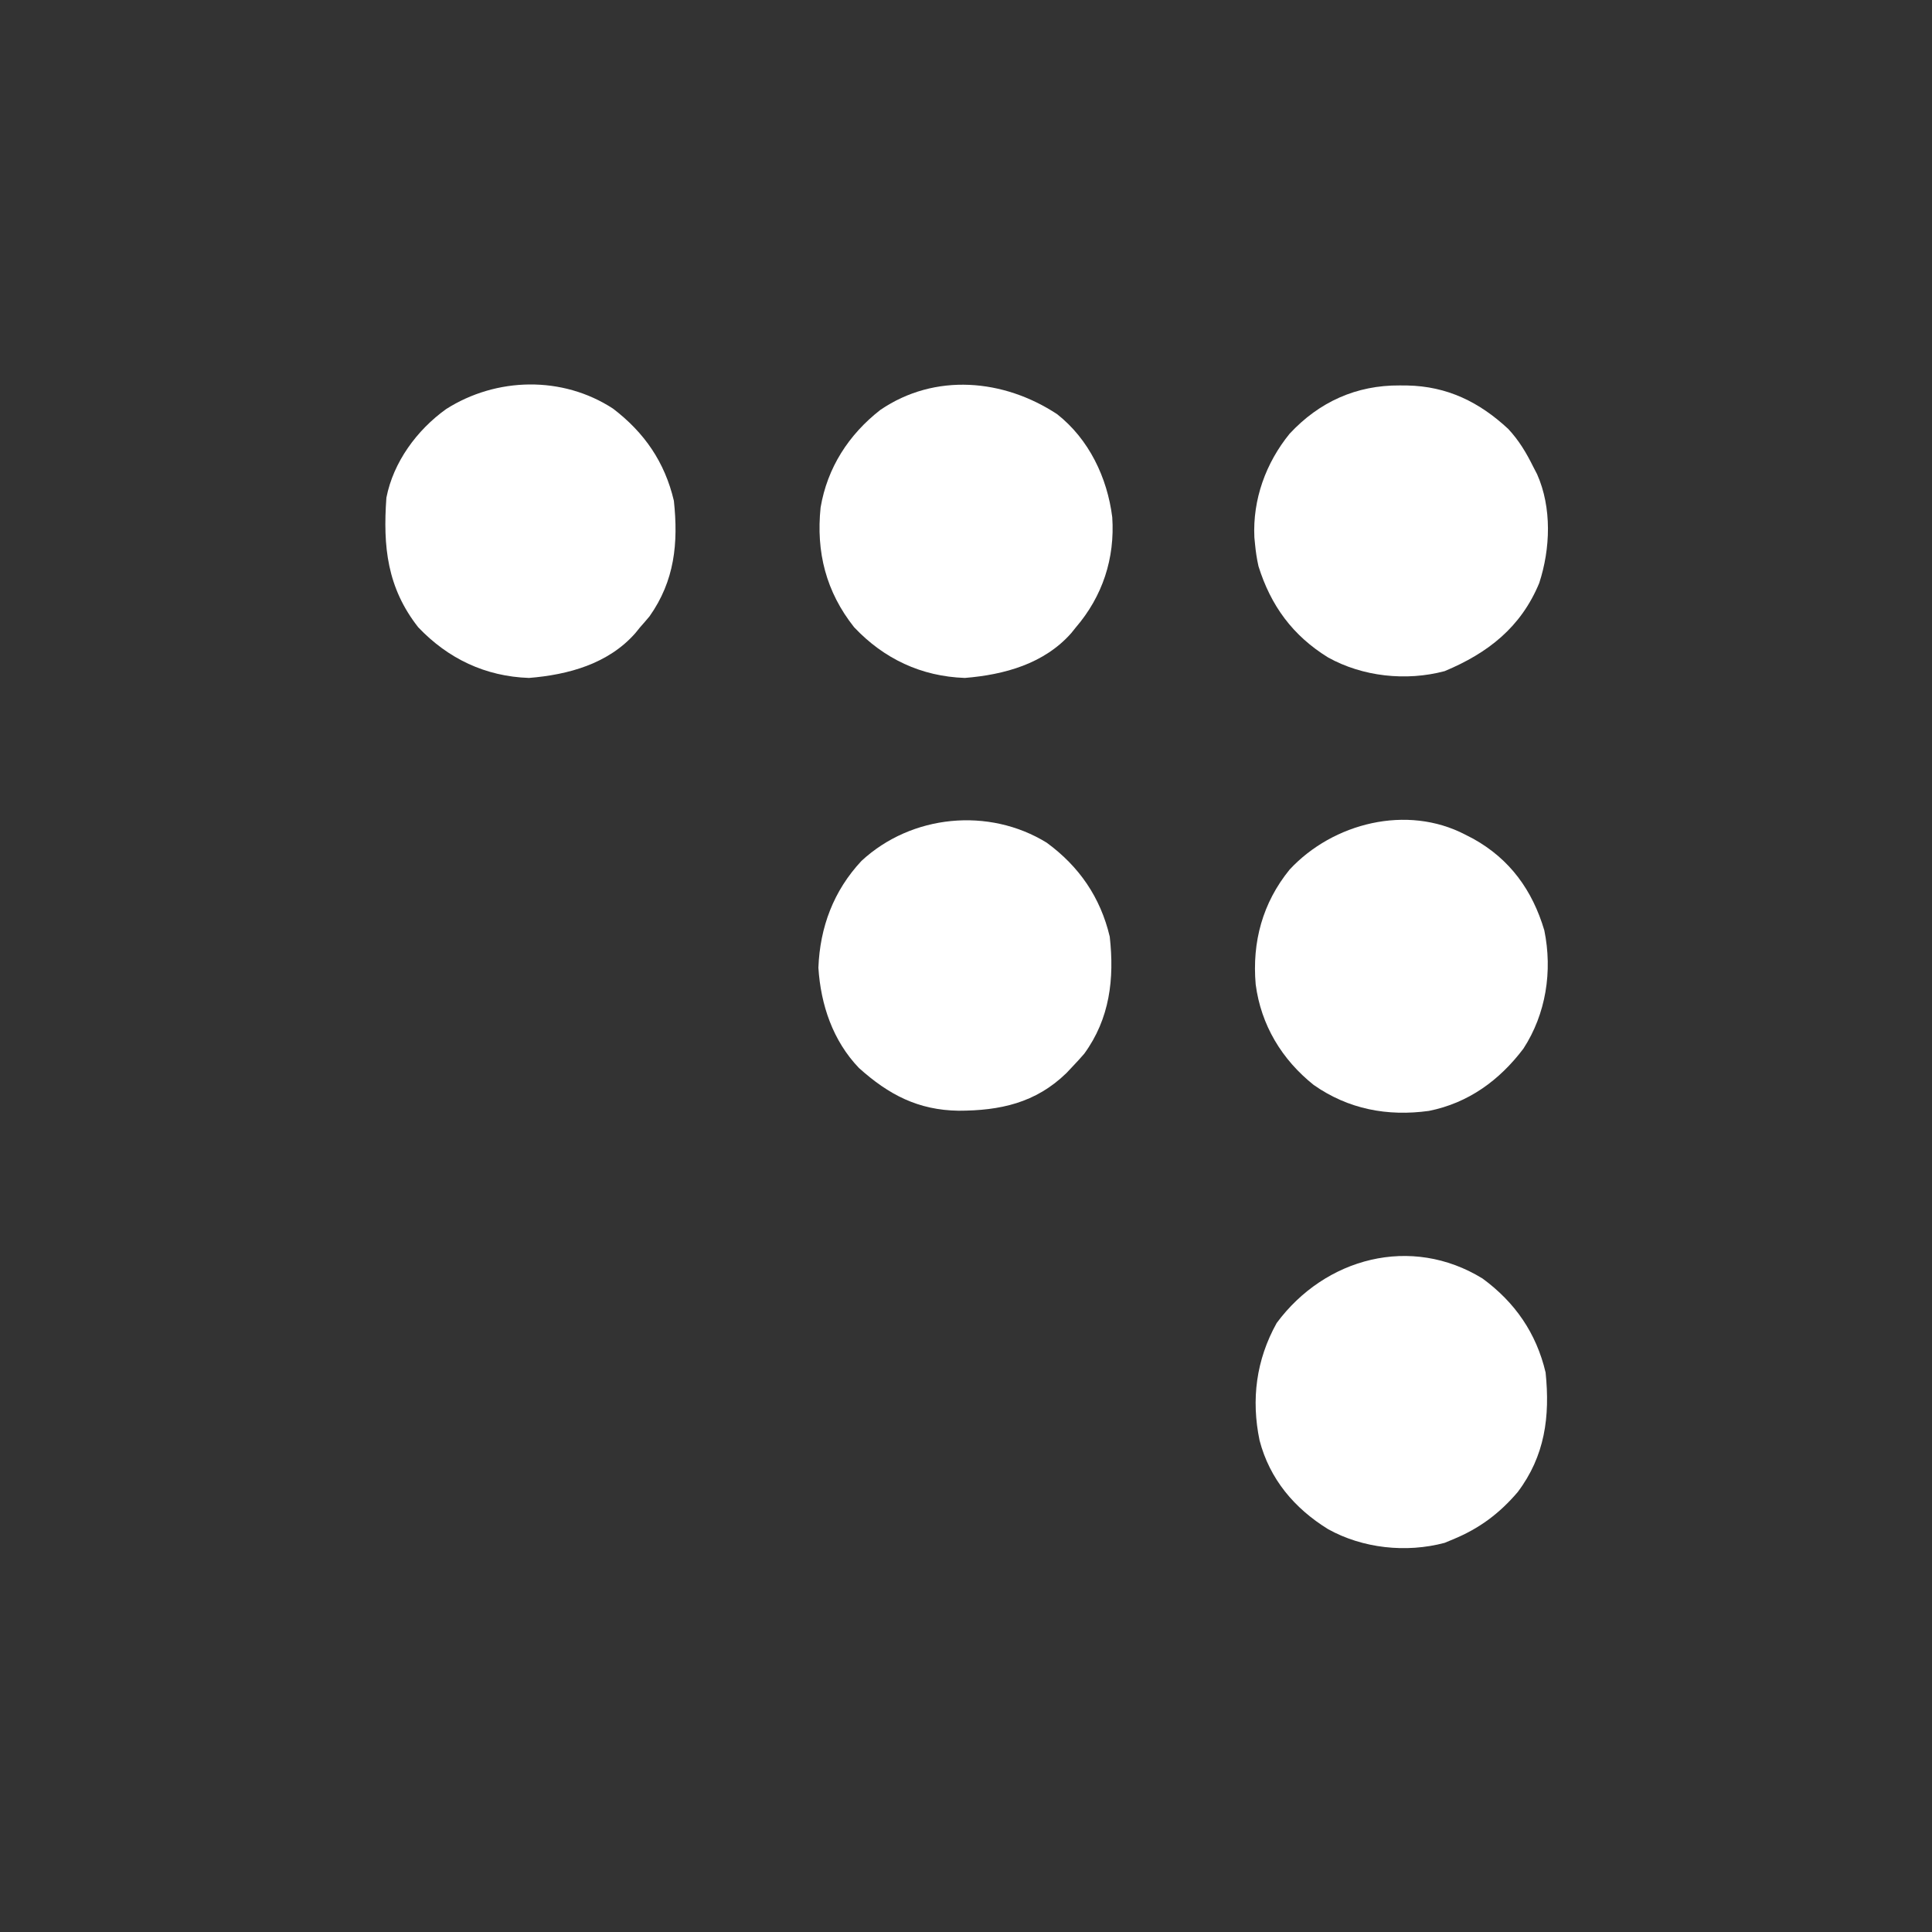
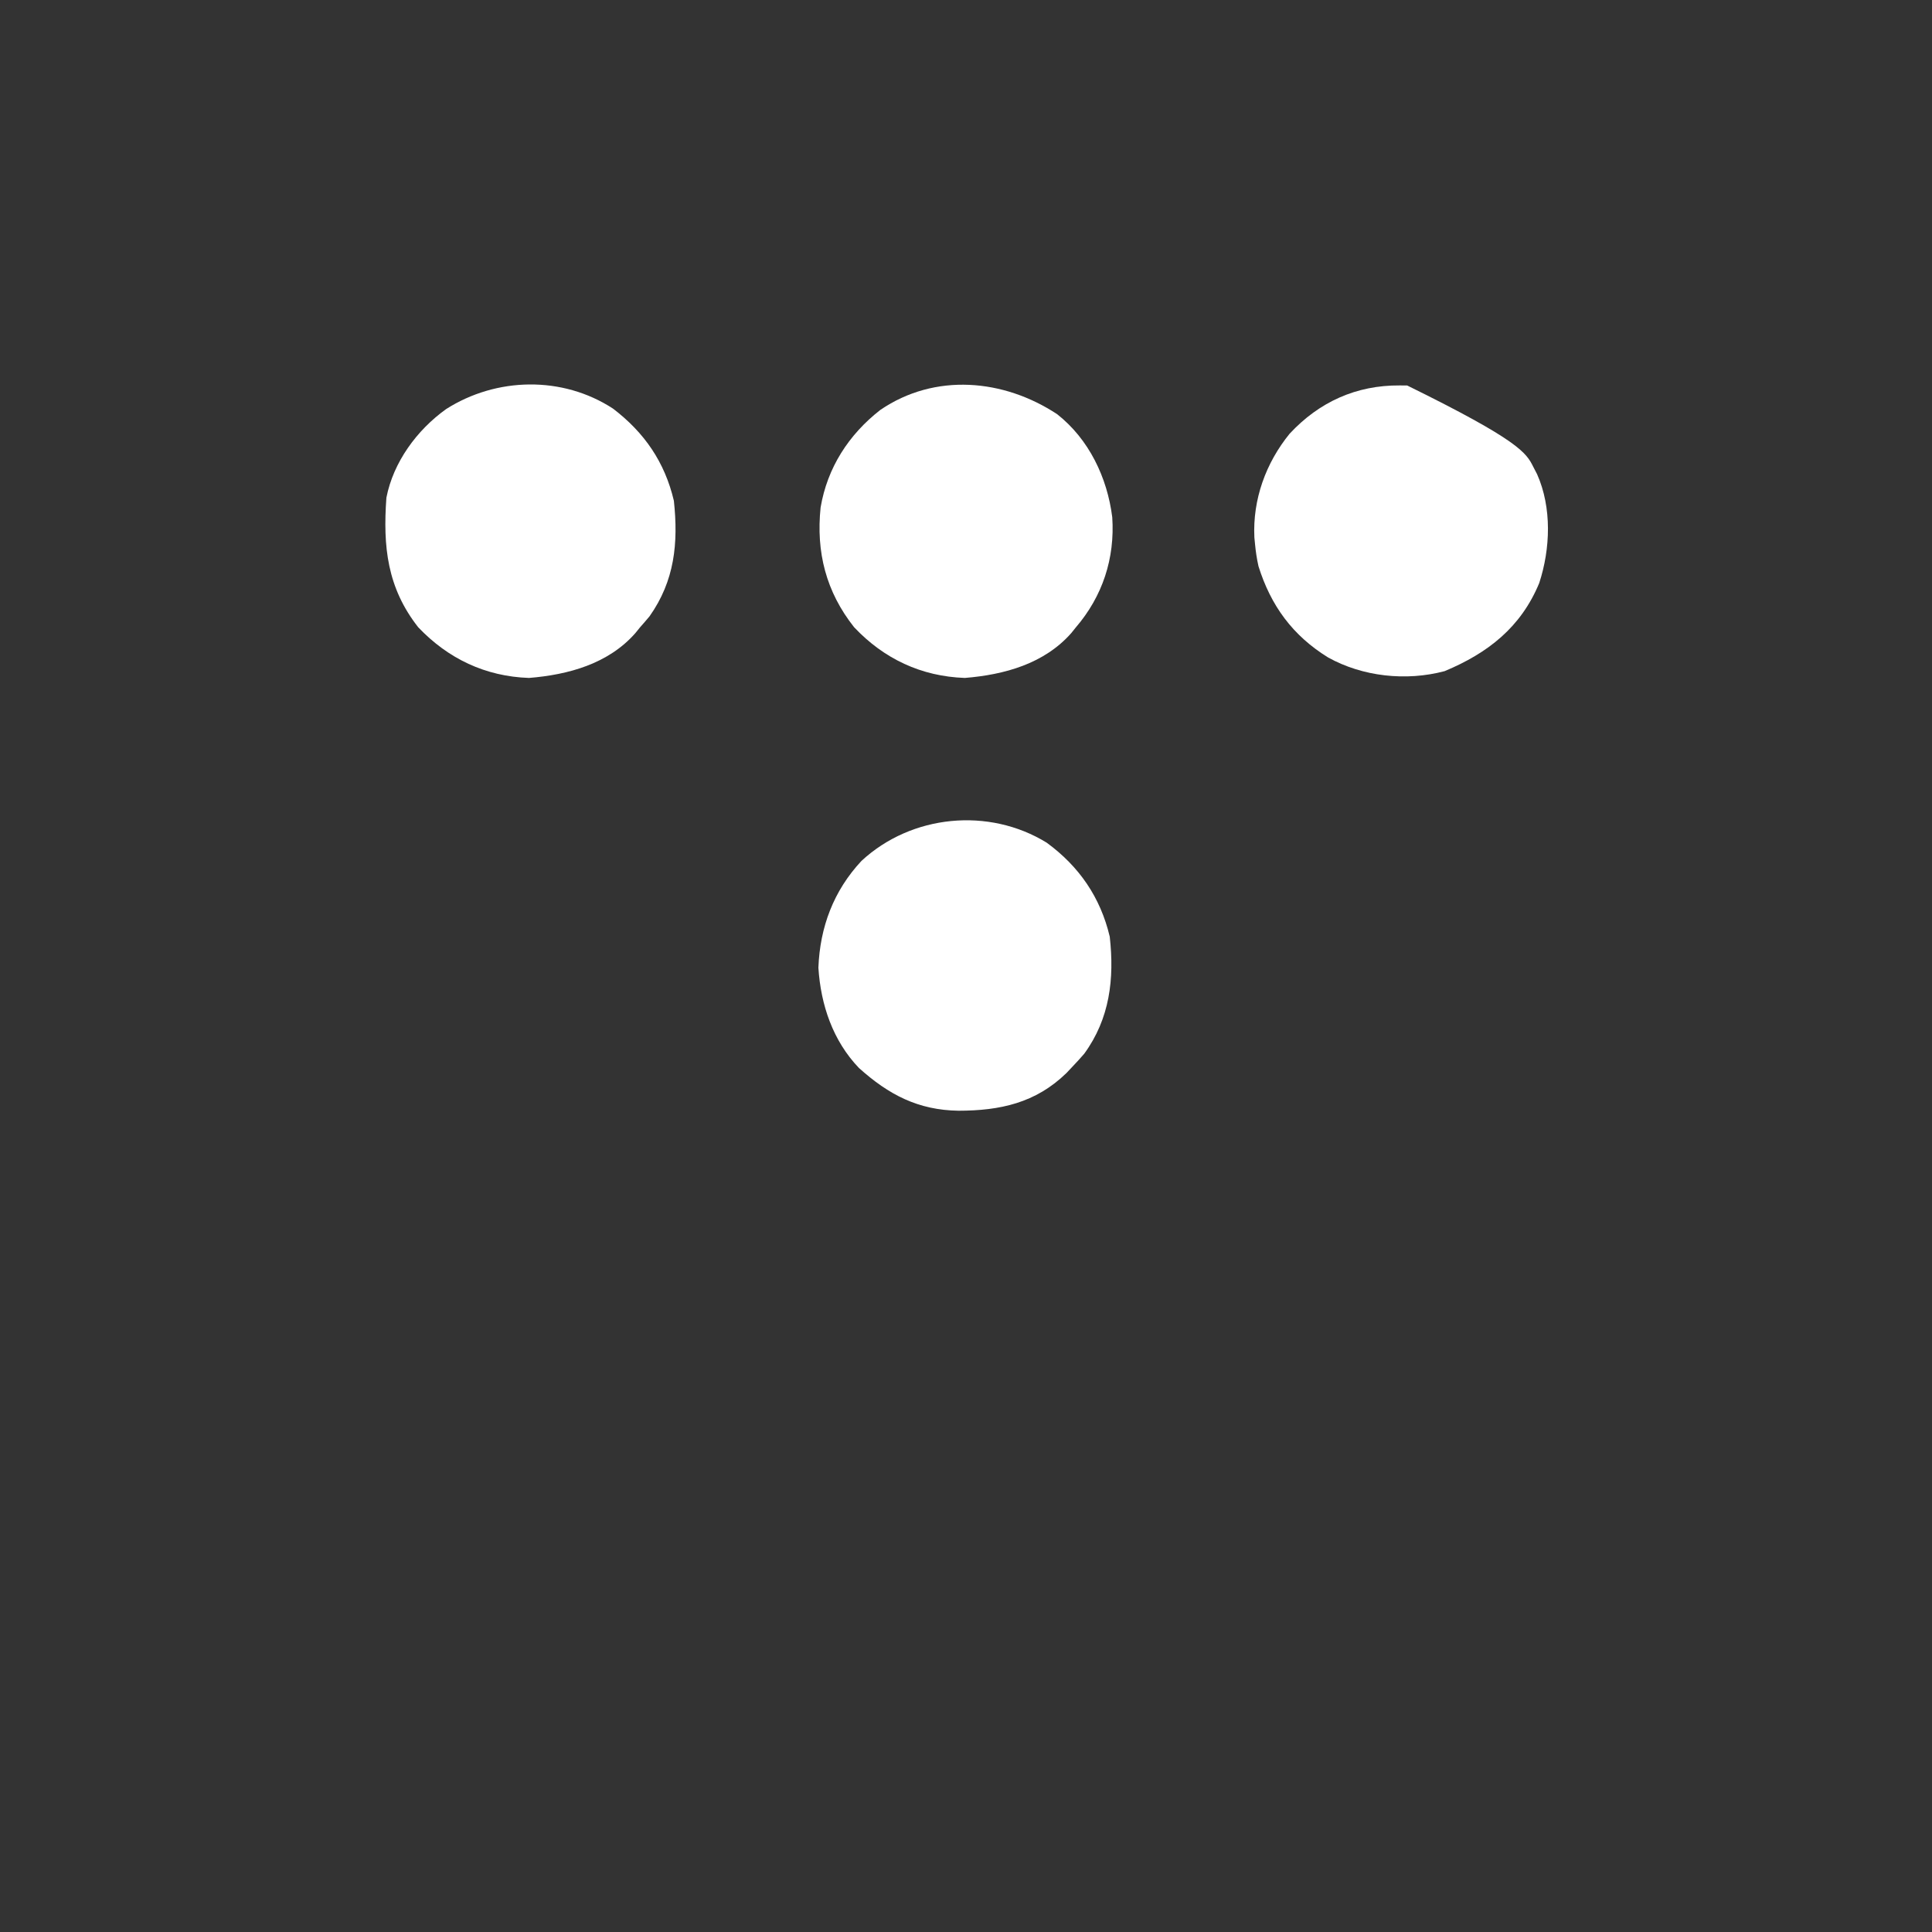
<svg xmlns="http://www.w3.org/2000/svg" version="1.1" width="625" height="625">
  <rect width="100%" height="100%" fill="#333333" stroke="none" />
-   <path d="M0 0 C1.305 0.671 1.305 0.671 2.637 1.355 C14.442 7.937 21.722 17.964 25.585 30.97 C28.285 44.182 26.133 57.997 18.812 69.25 C11.064 79.493 1.006 86.831 -11.75 89.375 C-25.127 91.223 -37.797 88.84 -49 81 C-59.322 72.77 -66.065 61.618 -67.789 48.438 C-68.976 34.722 -65.566 22.076 -56.809 11.305 C-42.757 -3.807 -18.833 -9.827 0 0 Z " fill="#FFFFFF" transform="translate(474,270)" />
  <path d="M0 0 C10.271 8.089 16.197 20.479 17.812 33.312 C18.707 46.651 14.672 58.914 6 69 C5.283 69.893 5.283 69.893 4.551 70.805 C-4.22 80.747 -17.143 84.286 -29.875 85.312 C-43.997 84.822 -56.081 79.102 -65.703 68.898 C-74.778 57.446 -78.035 44.599 -76.535 30.168 C-74.362 17.302 -67.437 6.57 -57.199 -1.402 C-39.514 -13.449 -17.304 -11.415 0 0 Z " fill="#FFFFFF" transform="translate(342,134)" />
  <path d="M0 0 C10.174 7.763 16.744 17.32 19.688 29.812 C21.15 43.52 19.945 55.689 11.812 67.188 C10.79 68.412 9.749 69.622 8.688 70.812 C8.211 71.404 7.734 71.996 7.242 72.605 C-1.507 82.564 -14.464 86.099 -27.188 87.125 C-41.329 86.633 -53.334 80.898 -63.012 70.742 C-73.076 57.927 -74.455 44.605 -73.312 28.812 C-71.072 17.305 -63.44 6.921 -53.996 0.152 C-37.732 -10.206 -16.365 -10.678 0 0 Z " fill="#FFFFFF" transform="translate(198.312,132.188)" />
  <path d="M0 0 C10.51 7.702 17.376 17.686 20.387 30.391 C21.916 44.032 20.418 56.915 12.137 68.266 C10.922 69.672 9.671 71.047 8.387 72.391 C7.383 73.454 7.383 73.454 6.359 74.539 C-3.593 84.222 -15.133 86.687 -28.495 86.708 C-41.577 86.526 -51.097 81.551 -60.738 72.891 C-69.192 64.065 -73.103 52.433 -73.863 40.453 C-73.365 27.324 -68.956 15.561 -59.926 5.891 C-43.758 -9.094 -18.744 -11.543 0 0 Z " fill="#FFFFFF" transform="translate(338.613,272.609)" />
-   <path d="M0 0 C1.192 0.007 1.192 0.007 2.408 0.015 C15.326 0.272 25.697 5.322 35.117 14.086 C38.568 17.797 40.951 21.785 43.188 26.312 C43.601 27.109 44.015 27.906 44.441 28.727 C49.249 39.548 48.759 52.831 45.125 63.938 C39.185 78.27 28.5 86.592 14.52 92.426 C2.053 95.743 -12.027 94.205 -23.184 87.992 C-34.614 80.938 -41.698 71.264 -45.691 58.504 C-46.229 56.095 -46.585 53.769 -46.812 51.312 C-46.882 50.601 -46.952 49.889 -47.023 49.156 C-47.602 36.862 -43.312 25.077 -35.621 15.617 C-26.049 5.323 -14.036 -0.103 0 0 Z " fill="#FFFFFF" transform="translate(452.812,124.688)" />
-   <path d="M0 0 C10.5 7.694 17.396 17.689 20.387 30.391 C21.855 44.657 20.18 57.388 11.363 69.074 C5.403 76.059 -1.114 80.905 -9.613 84.391 C-10.492 84.757 -11.372 85.123 -12.277 85.5 C-24.74 88.827 -38.83 87.282 -49.984 81.07 C-60.856 74.36 -68.864 64.892 -72.138 52.386 C-74.906 39.118 -73.246 26.304 -66.613 14.391 C-50.978 -6.735 -23.084 -14.216 0 0 Z " fill="#FFFFFF" transform="translate(479.613,413.609)" />
+   <path d="M0 0 C1.192 0.007 1.192 0.007 2.408 0.015 C38.568 17.797 40.951 21.785 43.188 26.312 C43.601 27.109 44.015 27.906 44.441 28.727 C49.249 39.548 48.759 52.831 45.125 63.938 C39.185 78.27 28.5 86.592 14.52 92.426 C2.053 95.743 -12.027 94.205 -23.184 87.992 C-34.614 80.938 -41.698 71.264 -45.691 58.504 C-46.229 56.095 -46.585 53.769 -46.812 51.312 C-46.882 50.601 -46.952 49.889 -47.023 49.156 C-47.602 36.862 -43.312 25.077 -35.621 15.617 C-26.049 5.323 -14.036 -0.103 0 0 Z " fill="#FFFFFF" transform="translate(452.812,124.688)" />
</svg>